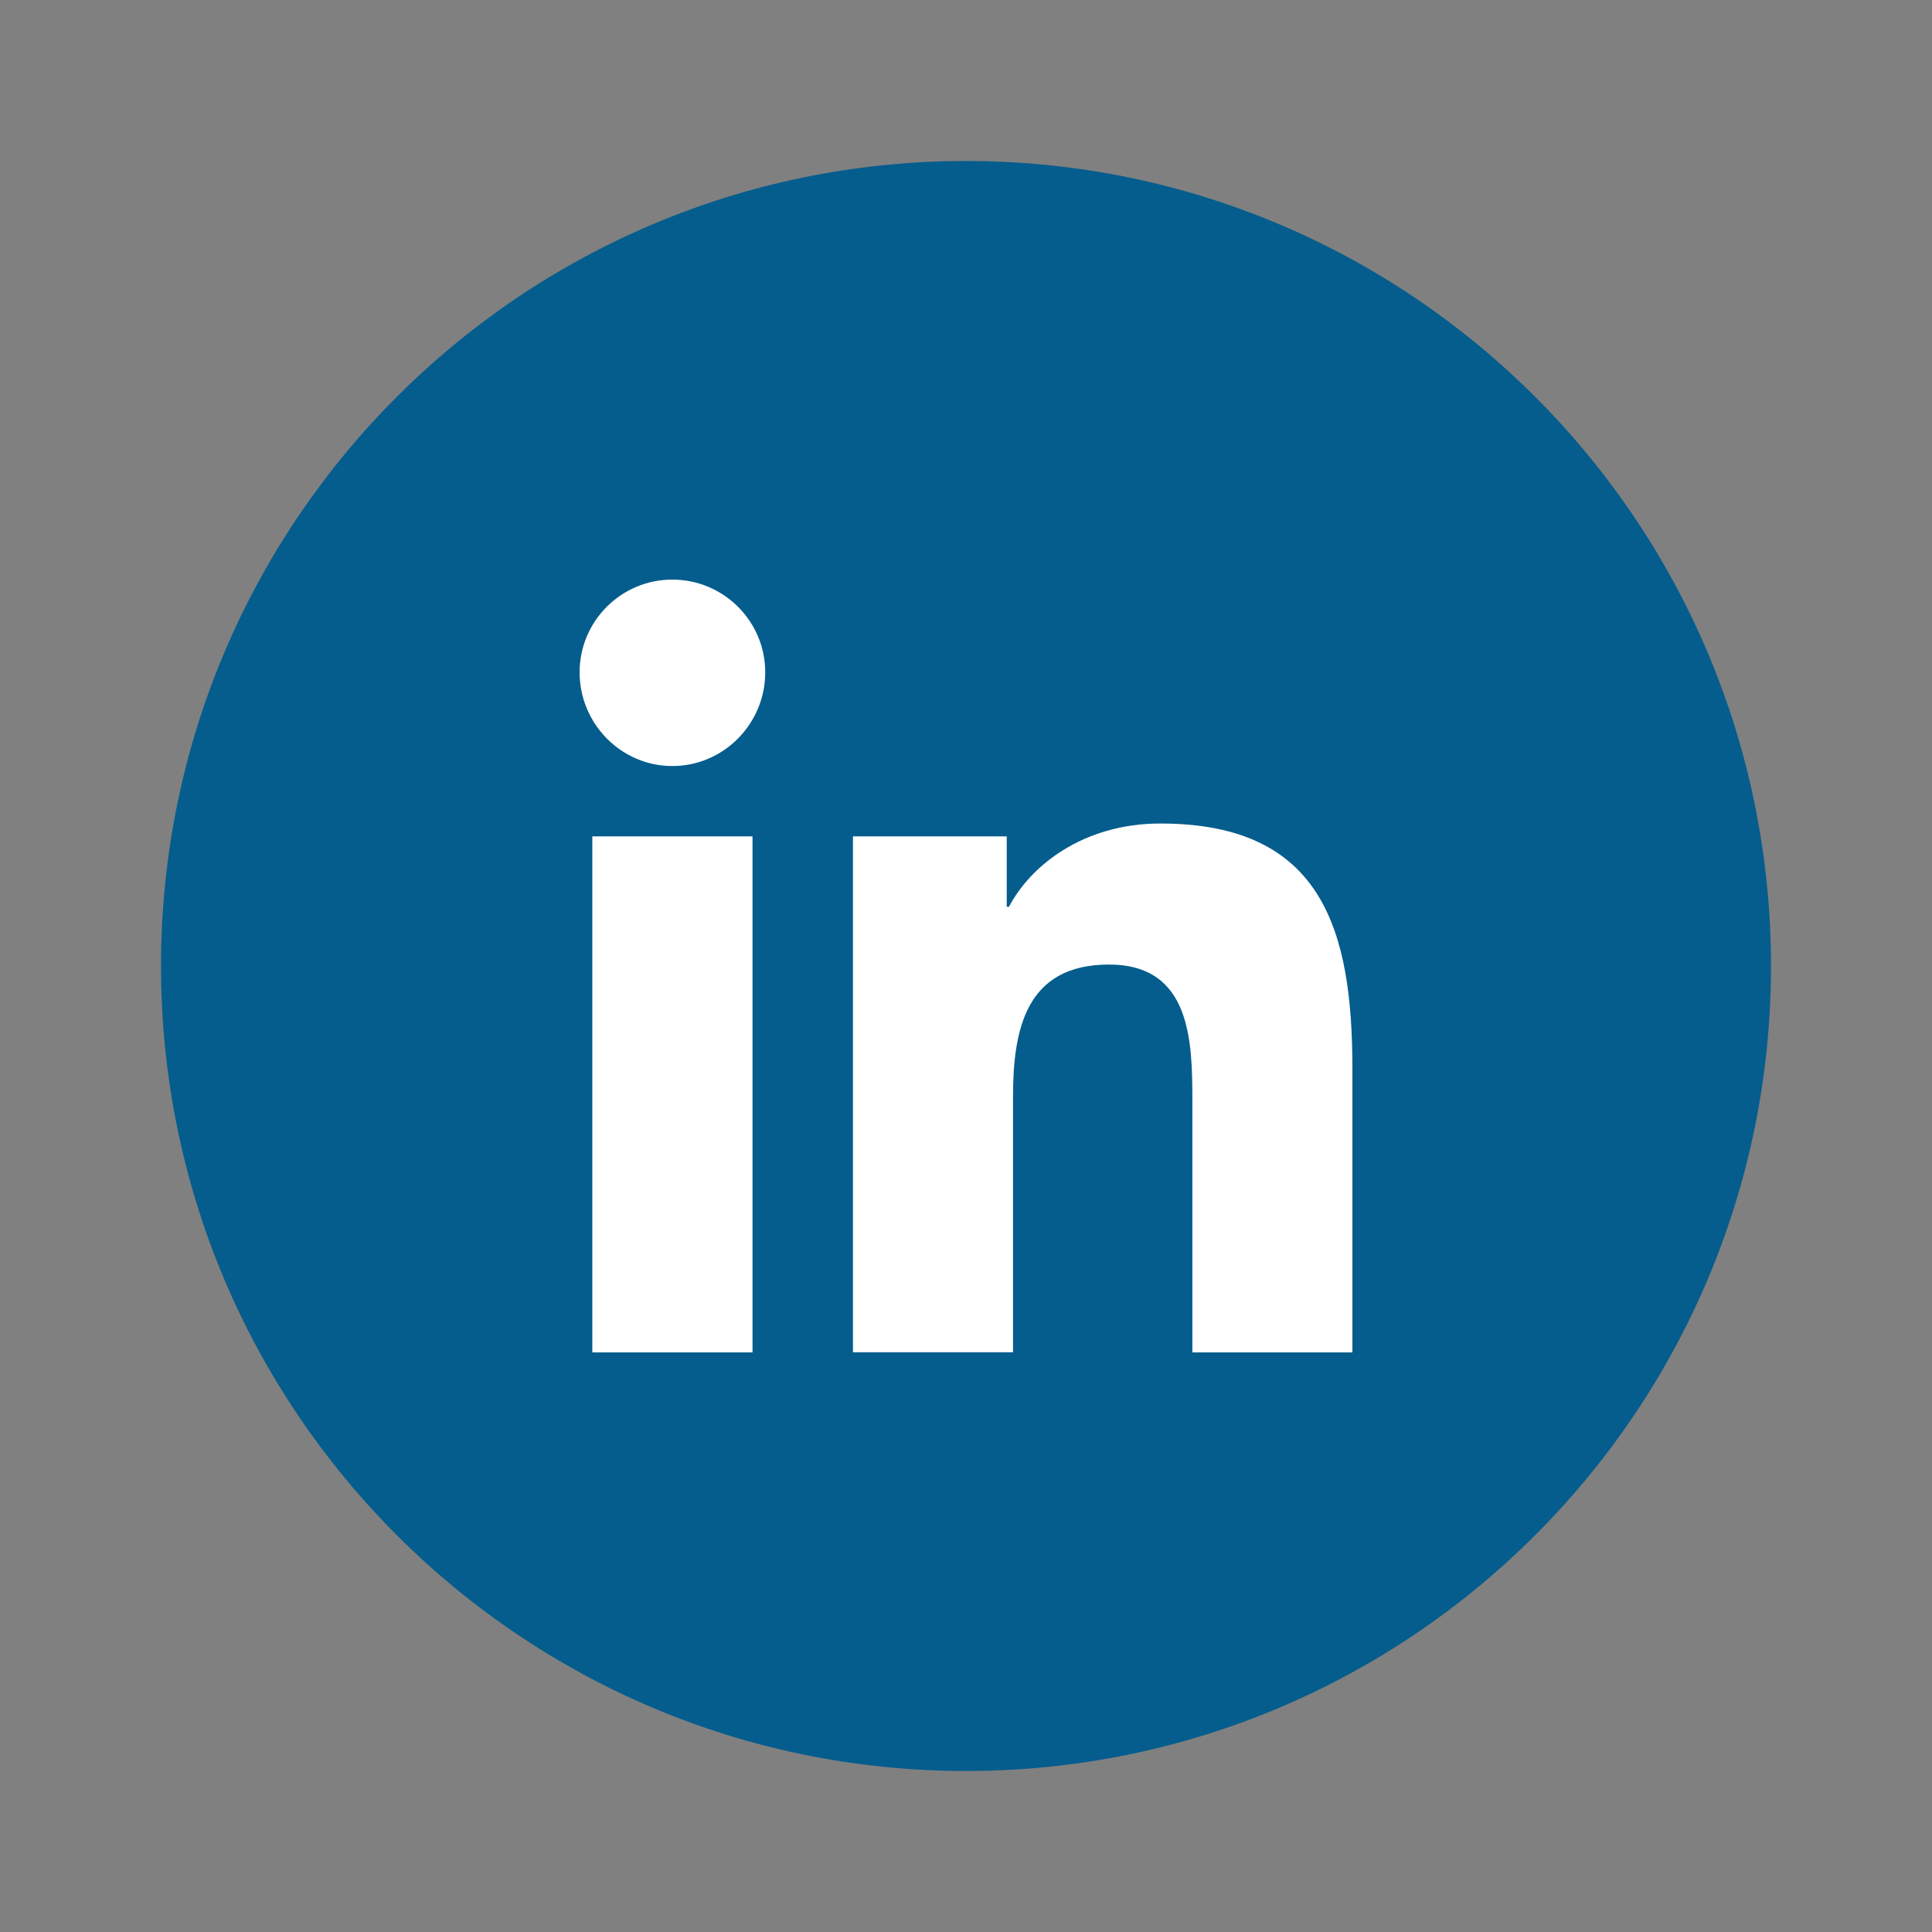
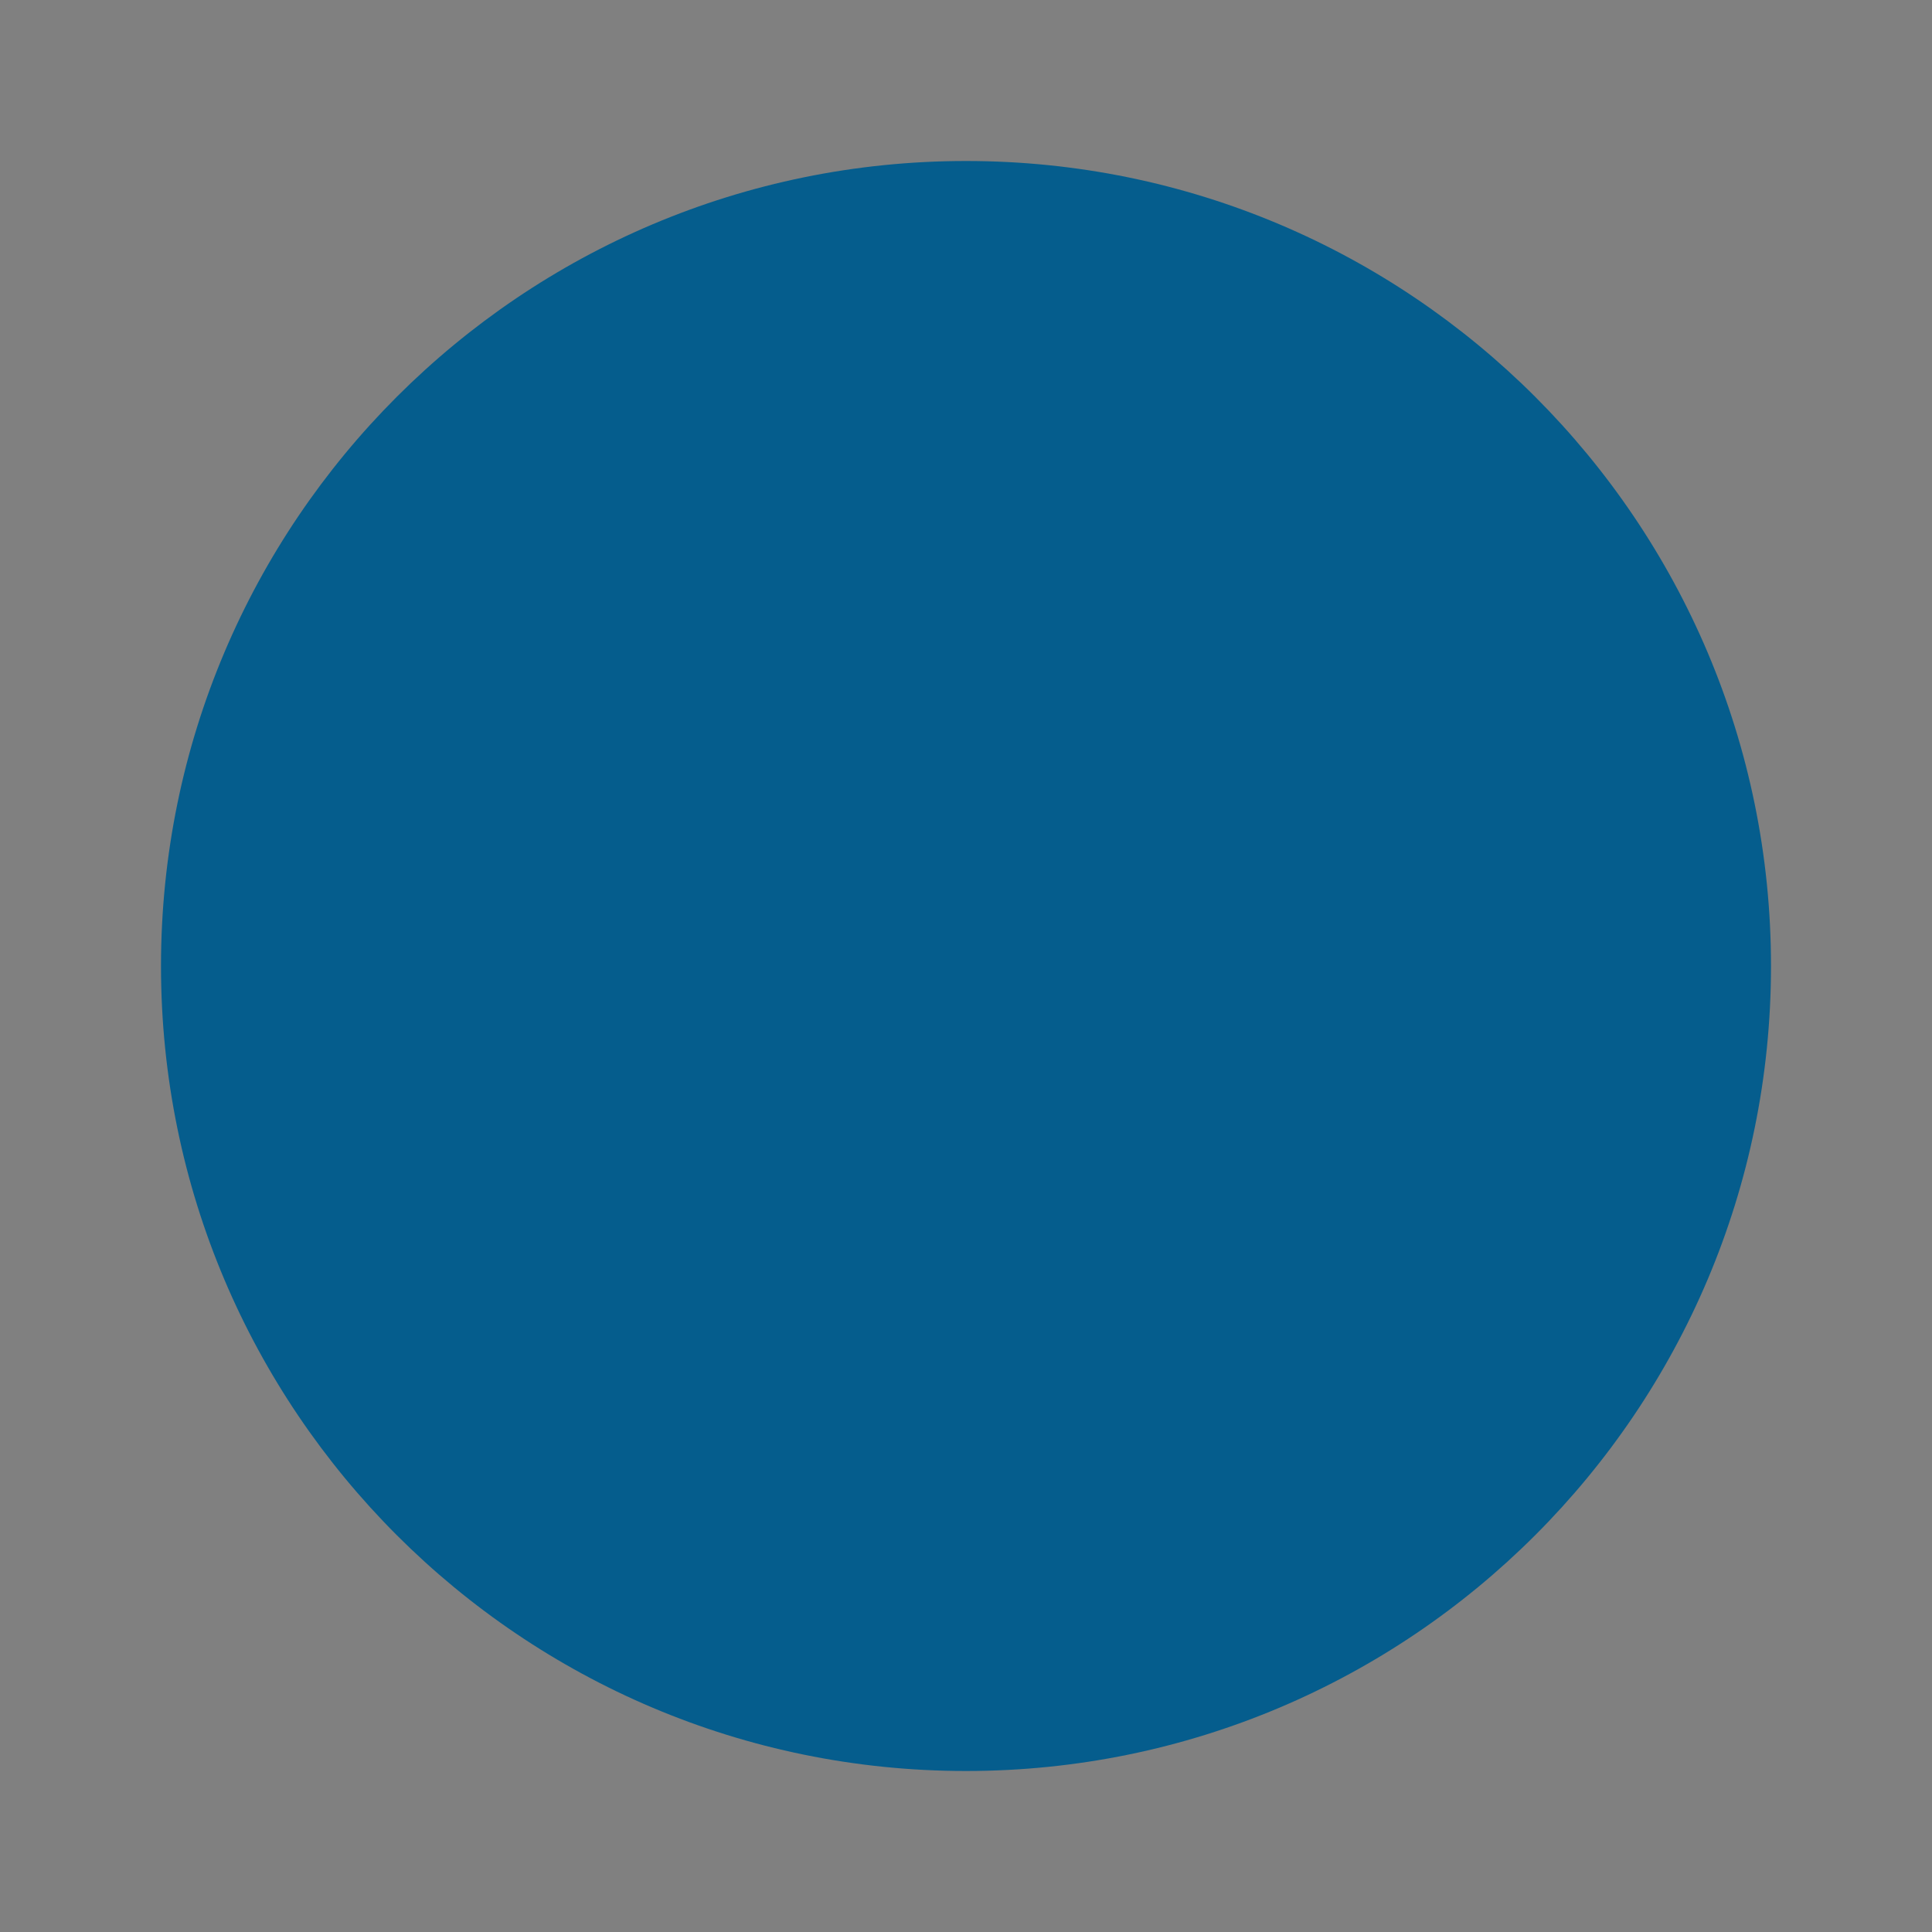
<svg xmlns="http://www.w3.org/2000/svg" width="12" height="12" viewBox="0 0 12 12" fill="none">
  <rect x="0" y="0" width="12" height="12" fill="#808080" stroke="none" />
  <path d="M6 11C8.761 11 11 8.761 11 6C11 3.239 8.761 1 6 1C3.239 1 1 3.239 1 6C1 8.761 3.239 11 6 11Z" fill="#055D8D" />
-   <path fill-rule="evenodd" clip-rule="evenodd" d="M3.6 4.176C3.6 3.858 3.858 3.6 4.176 3.6C4.494 3.6 4.753 3.858 4.753 4.176C4.753 4.495 4.495 4.758 4.176 4.758C3.858 4.758 3.6 4.495 3.6 4.176ZM8.399 8.4V8.399H8.4V6.639C8.4 5.778 8.215 5.115 7.208 5.115C6.724 5.115 6.399 5.38 6.267 5.632H6.253V5.195H5.298V8.399H6.292V6.813C6.292 6.395 6.371 5.991 6.888 5.991C7.398 5.991 7.406 6.468 7.406 6.839V8.4H8.399ZM3.679 5.195H4.674V8.4H3.679V5.195Z" fill="white" />
</svg>